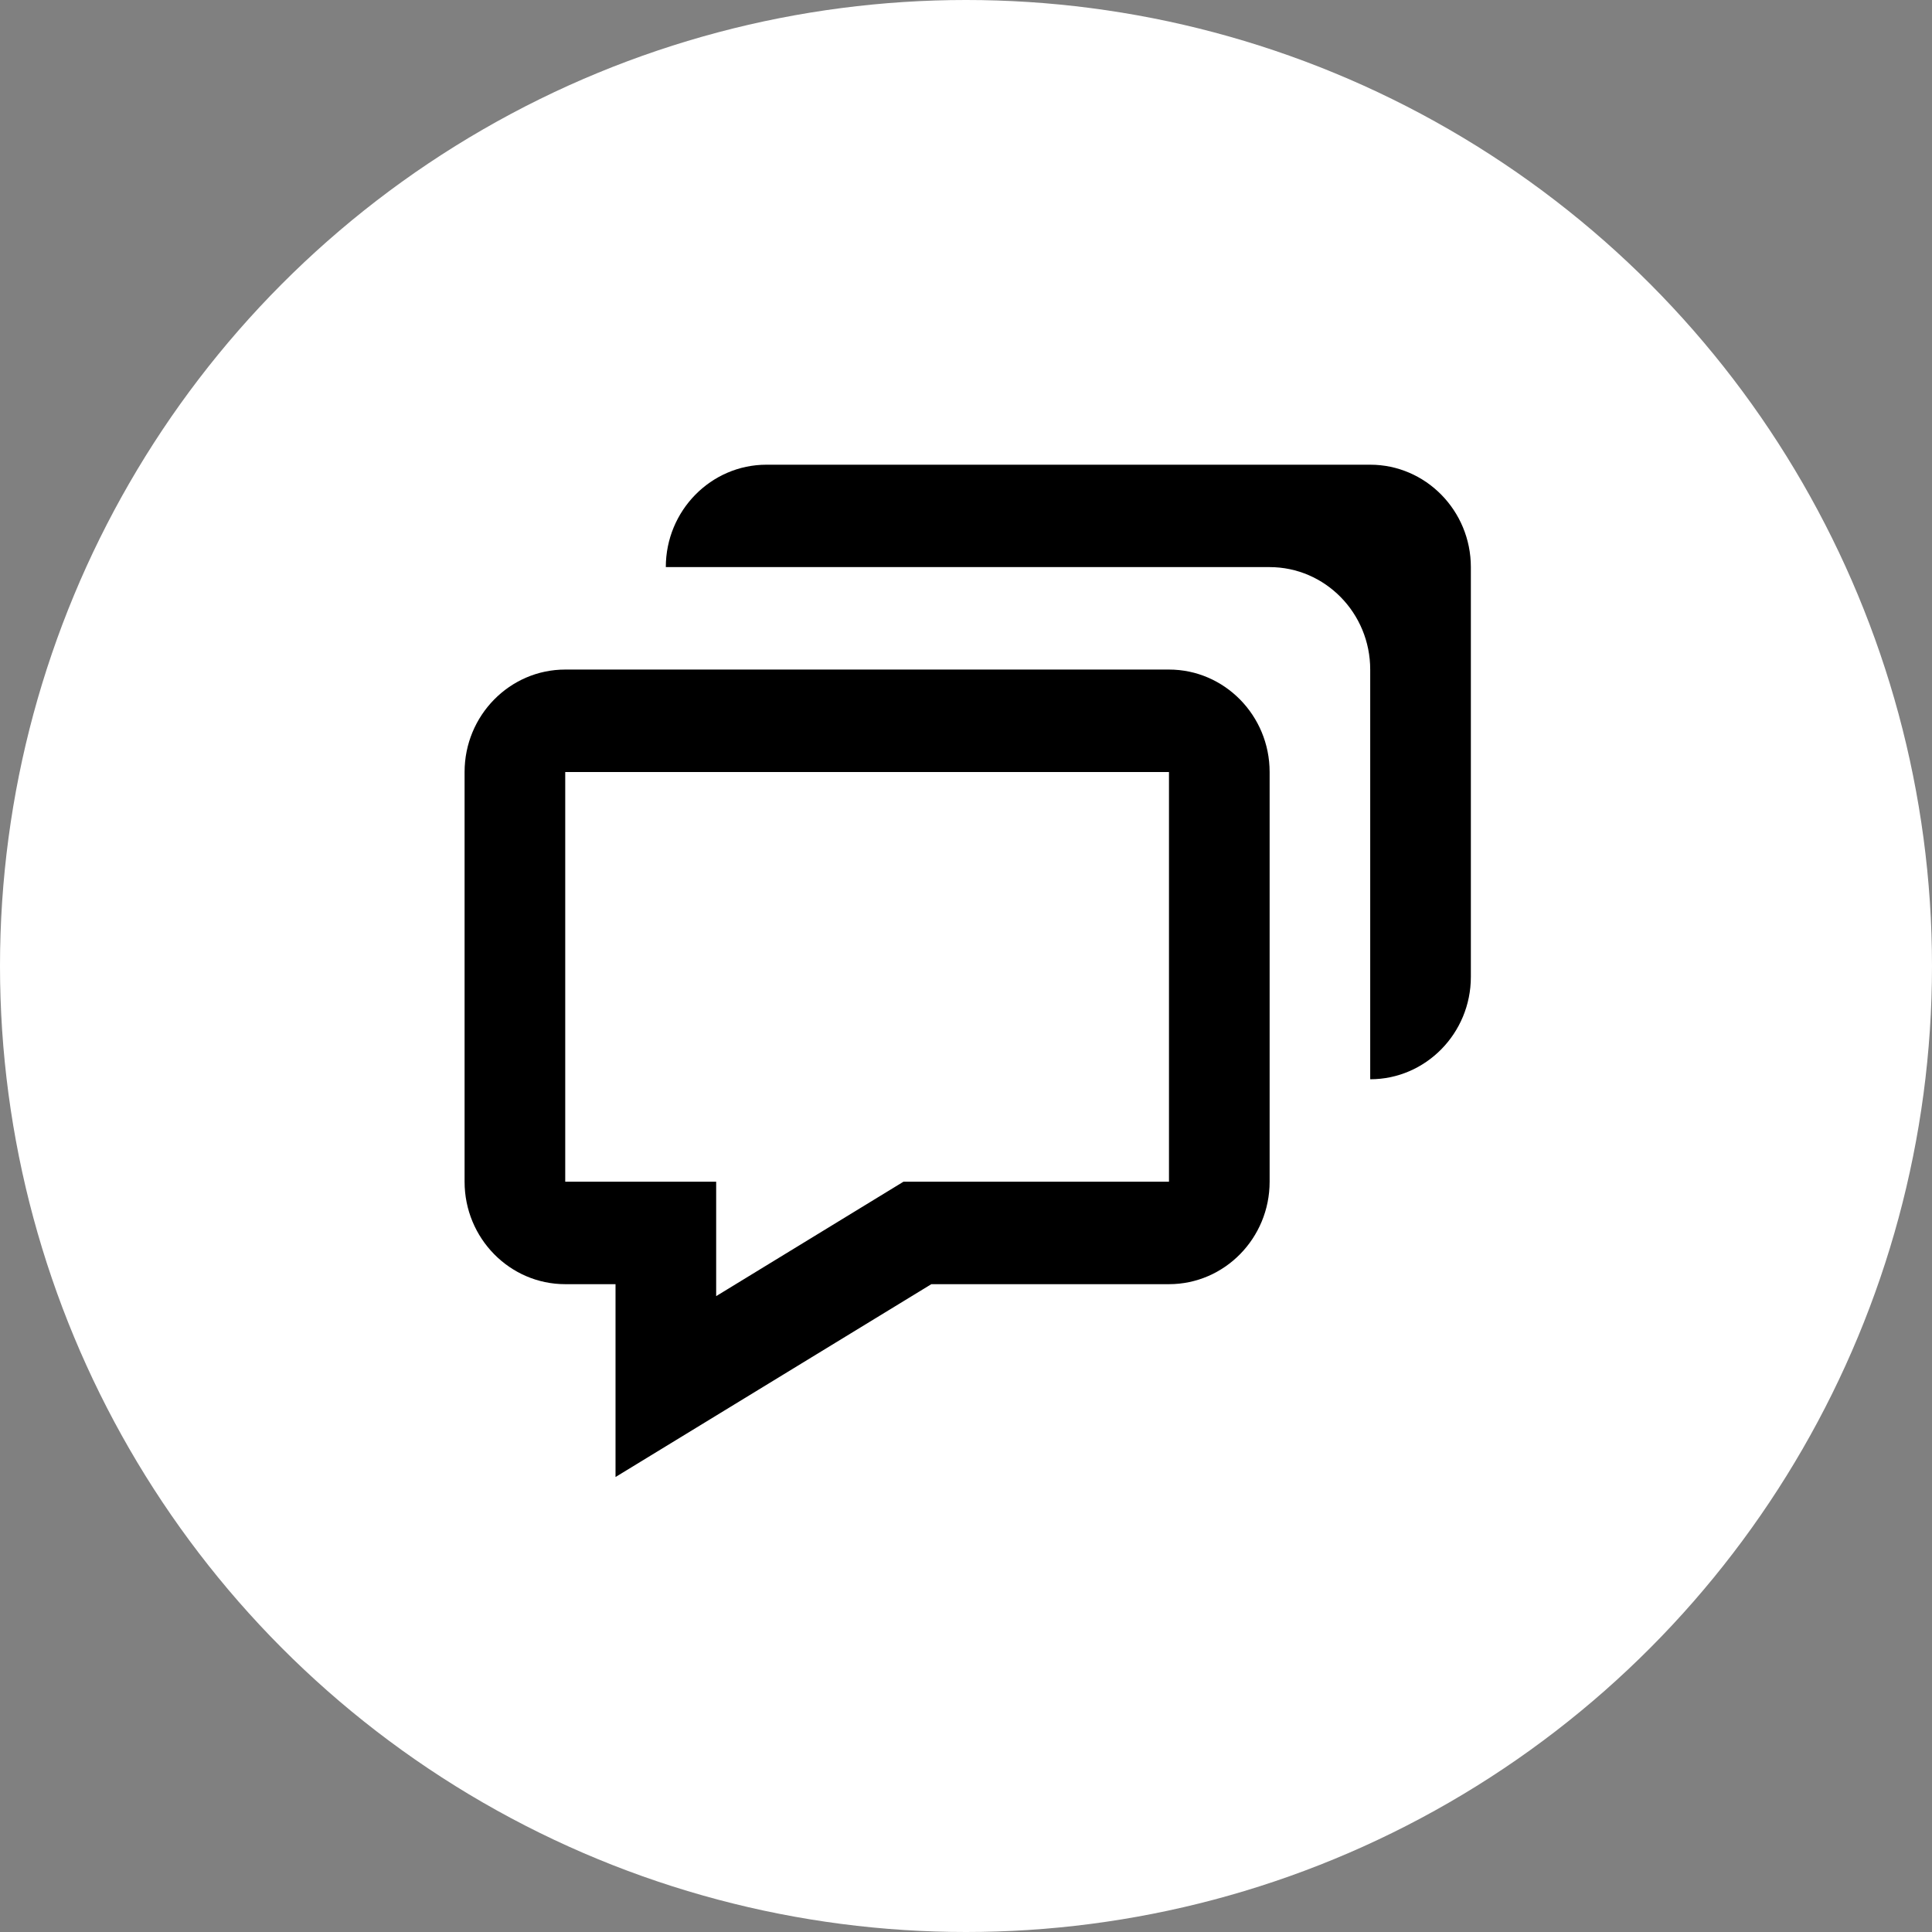
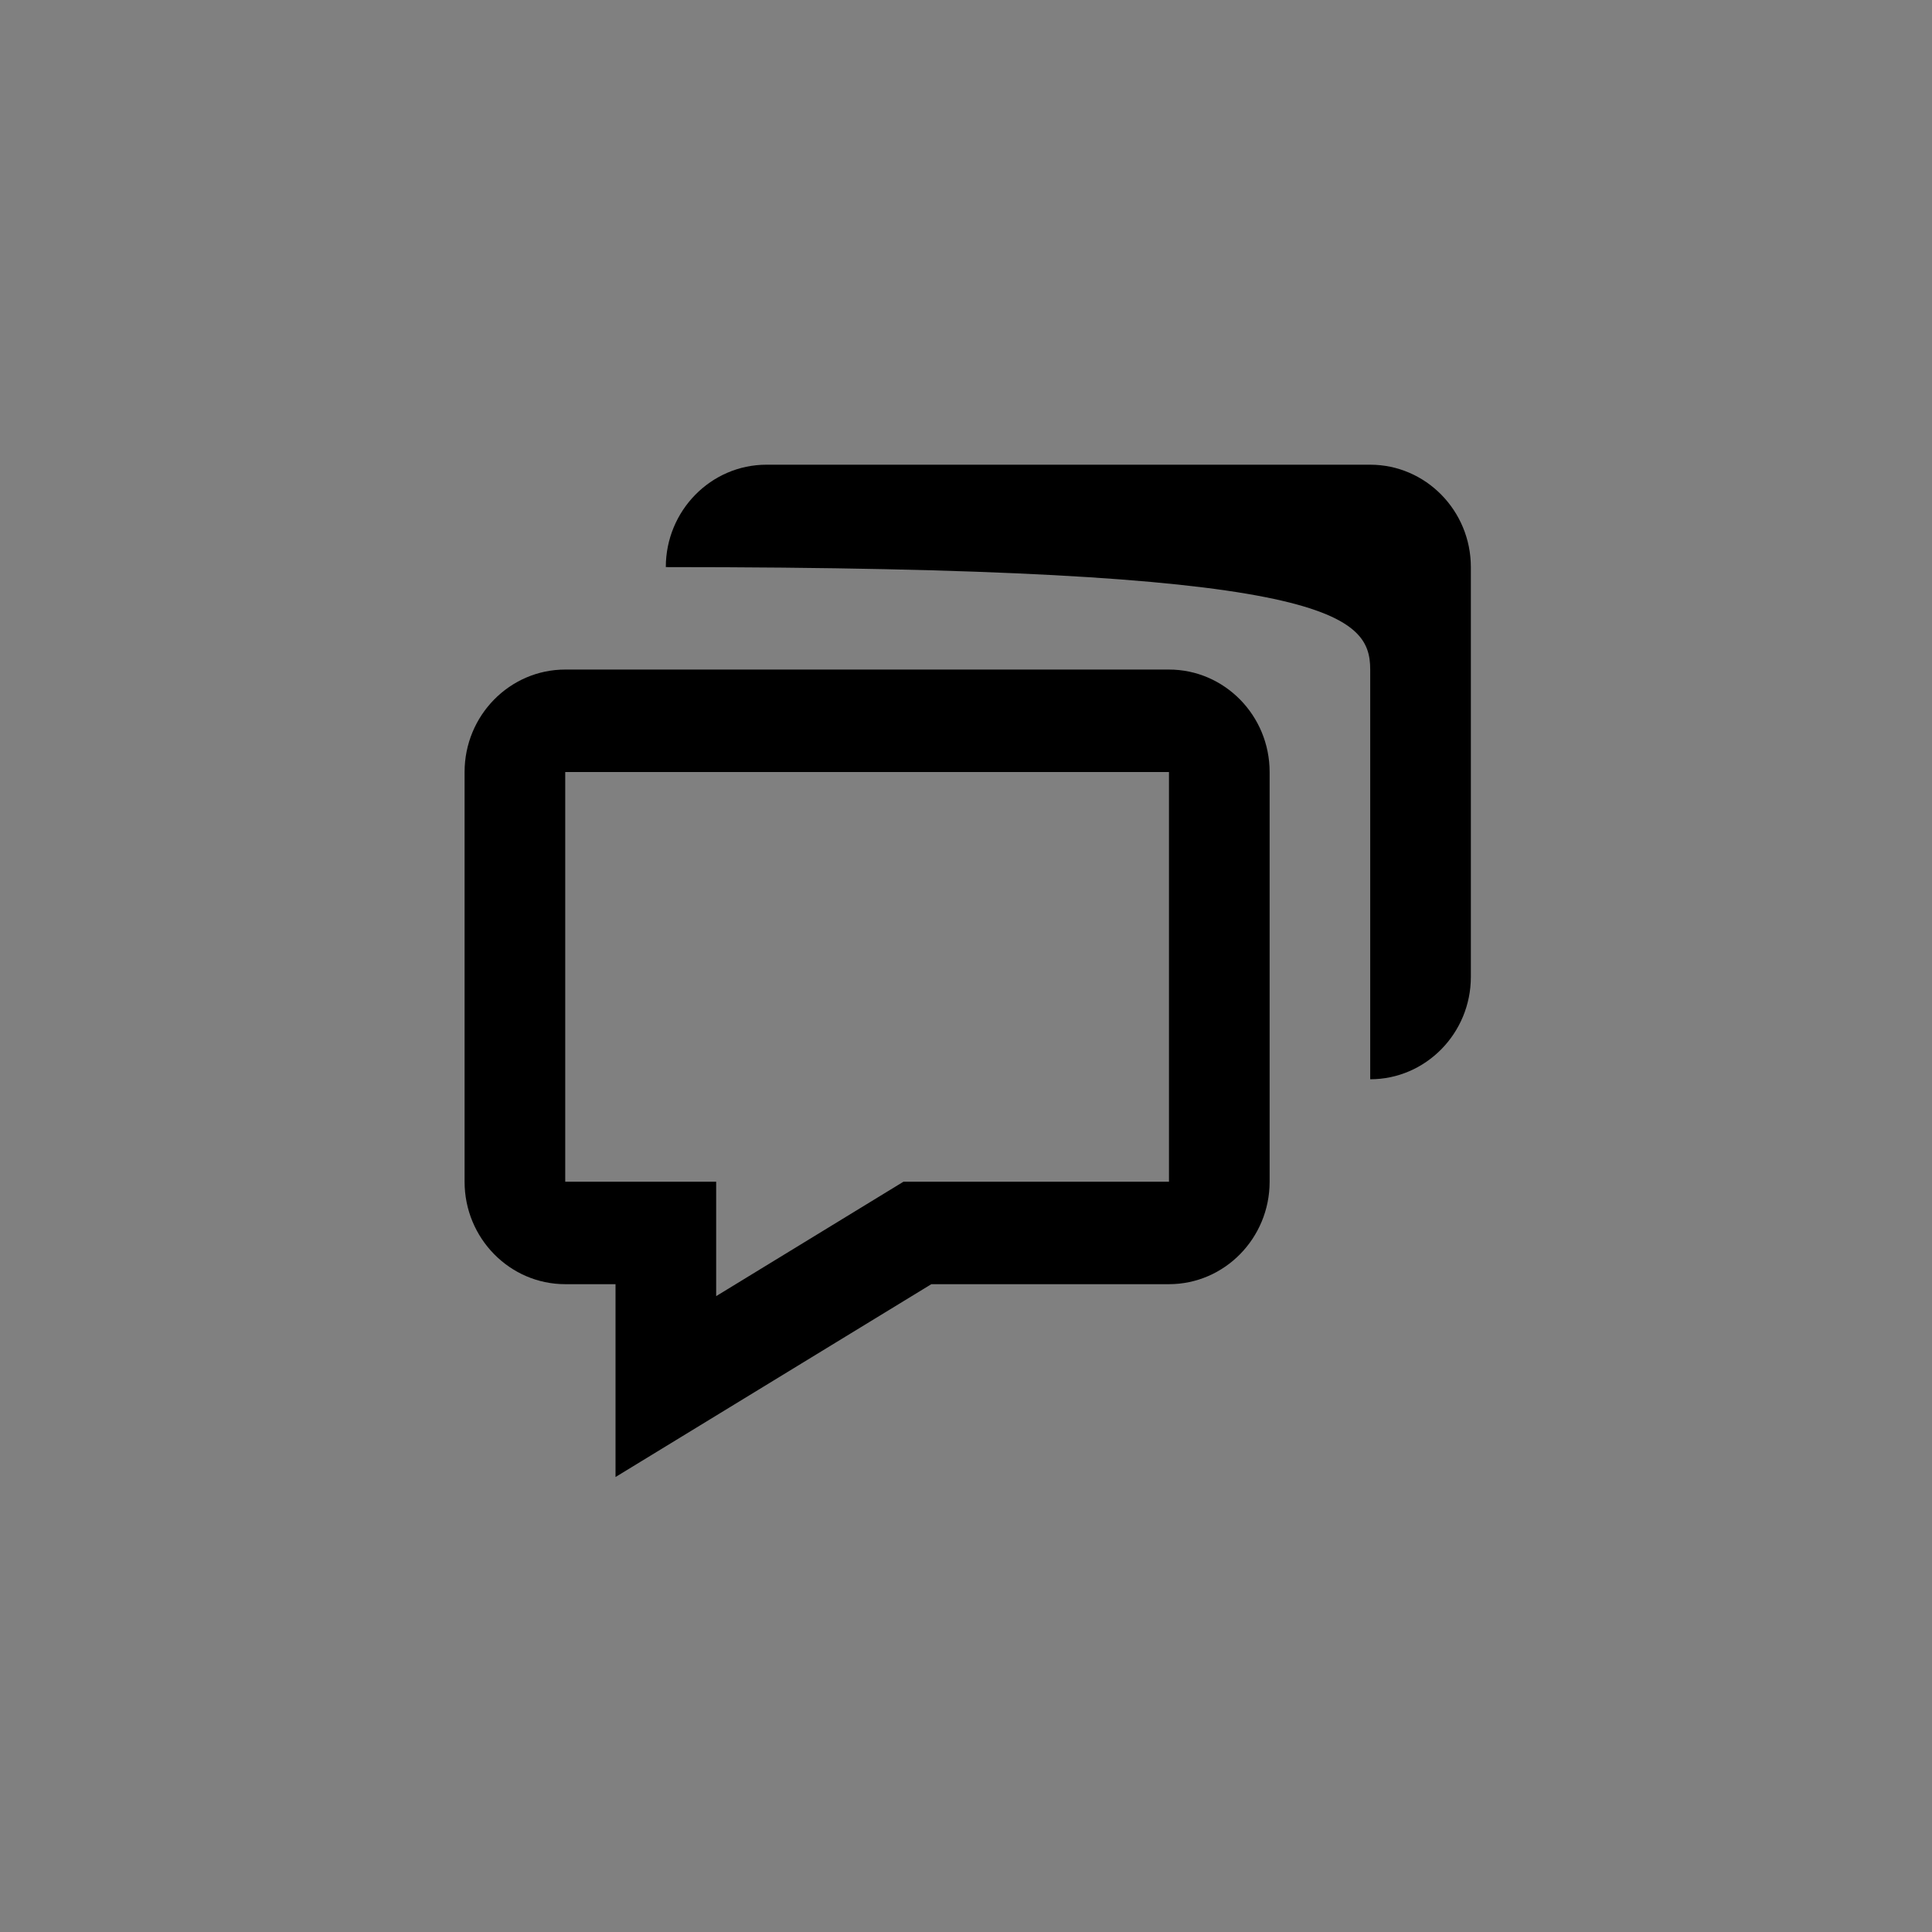
<svg xmlns="http://www.w3.org/2000/svg" width="32" height="32" viewBox="0 0 32 32" fill="none">
  <rect x="0" y="0" width="32" height="32" fill="#808080" stroke="none" />
-   <circle cx="16" cy="16" r="16" fill="white" />
  <path d="M10.195 21.27V24.464L11.458 23.693L15.426 21.27H19.362C20.281 21.27 21.029 20.509 21.029 19.573V12.787C21.029 11.851 20.281 11.09 19.362 11.09H9.362C8.443 11.09 7.695 11.851 7.695 12.787V19.573C7.695 20.509 8.443 21.27 9.362 21.27H10.195ZM9.362 12.787H19.362V19.573H14.964L11.862 21.468V19.573H9.362V12.787Z" fill="black" />
-   <path d="M22.695 7.697H12.695C11.776 7.697 11.028 8.458 11.028 9.393H21.028C21.948 9.393 22.695 10.154 22.695 11.09V17.876C23.614 17.876 24.362 17.115 24.362 16.18V9.393C24.362 8.458 23.614 7.697 22.695 7.697Z" fill="black" />
+   <path d="M22.695 7.697H12.695C11.776 7.697 11.028 8.458 11.028 9.393C21.948 9.393 22.695 10.154 22.695 11.09V17.876C23.614 17.876 24.362 17.115 24.362 16.18V9.393C24.362 8.458 23.614 7.697 22.695 7.697Z" fill="black" />
</svg>